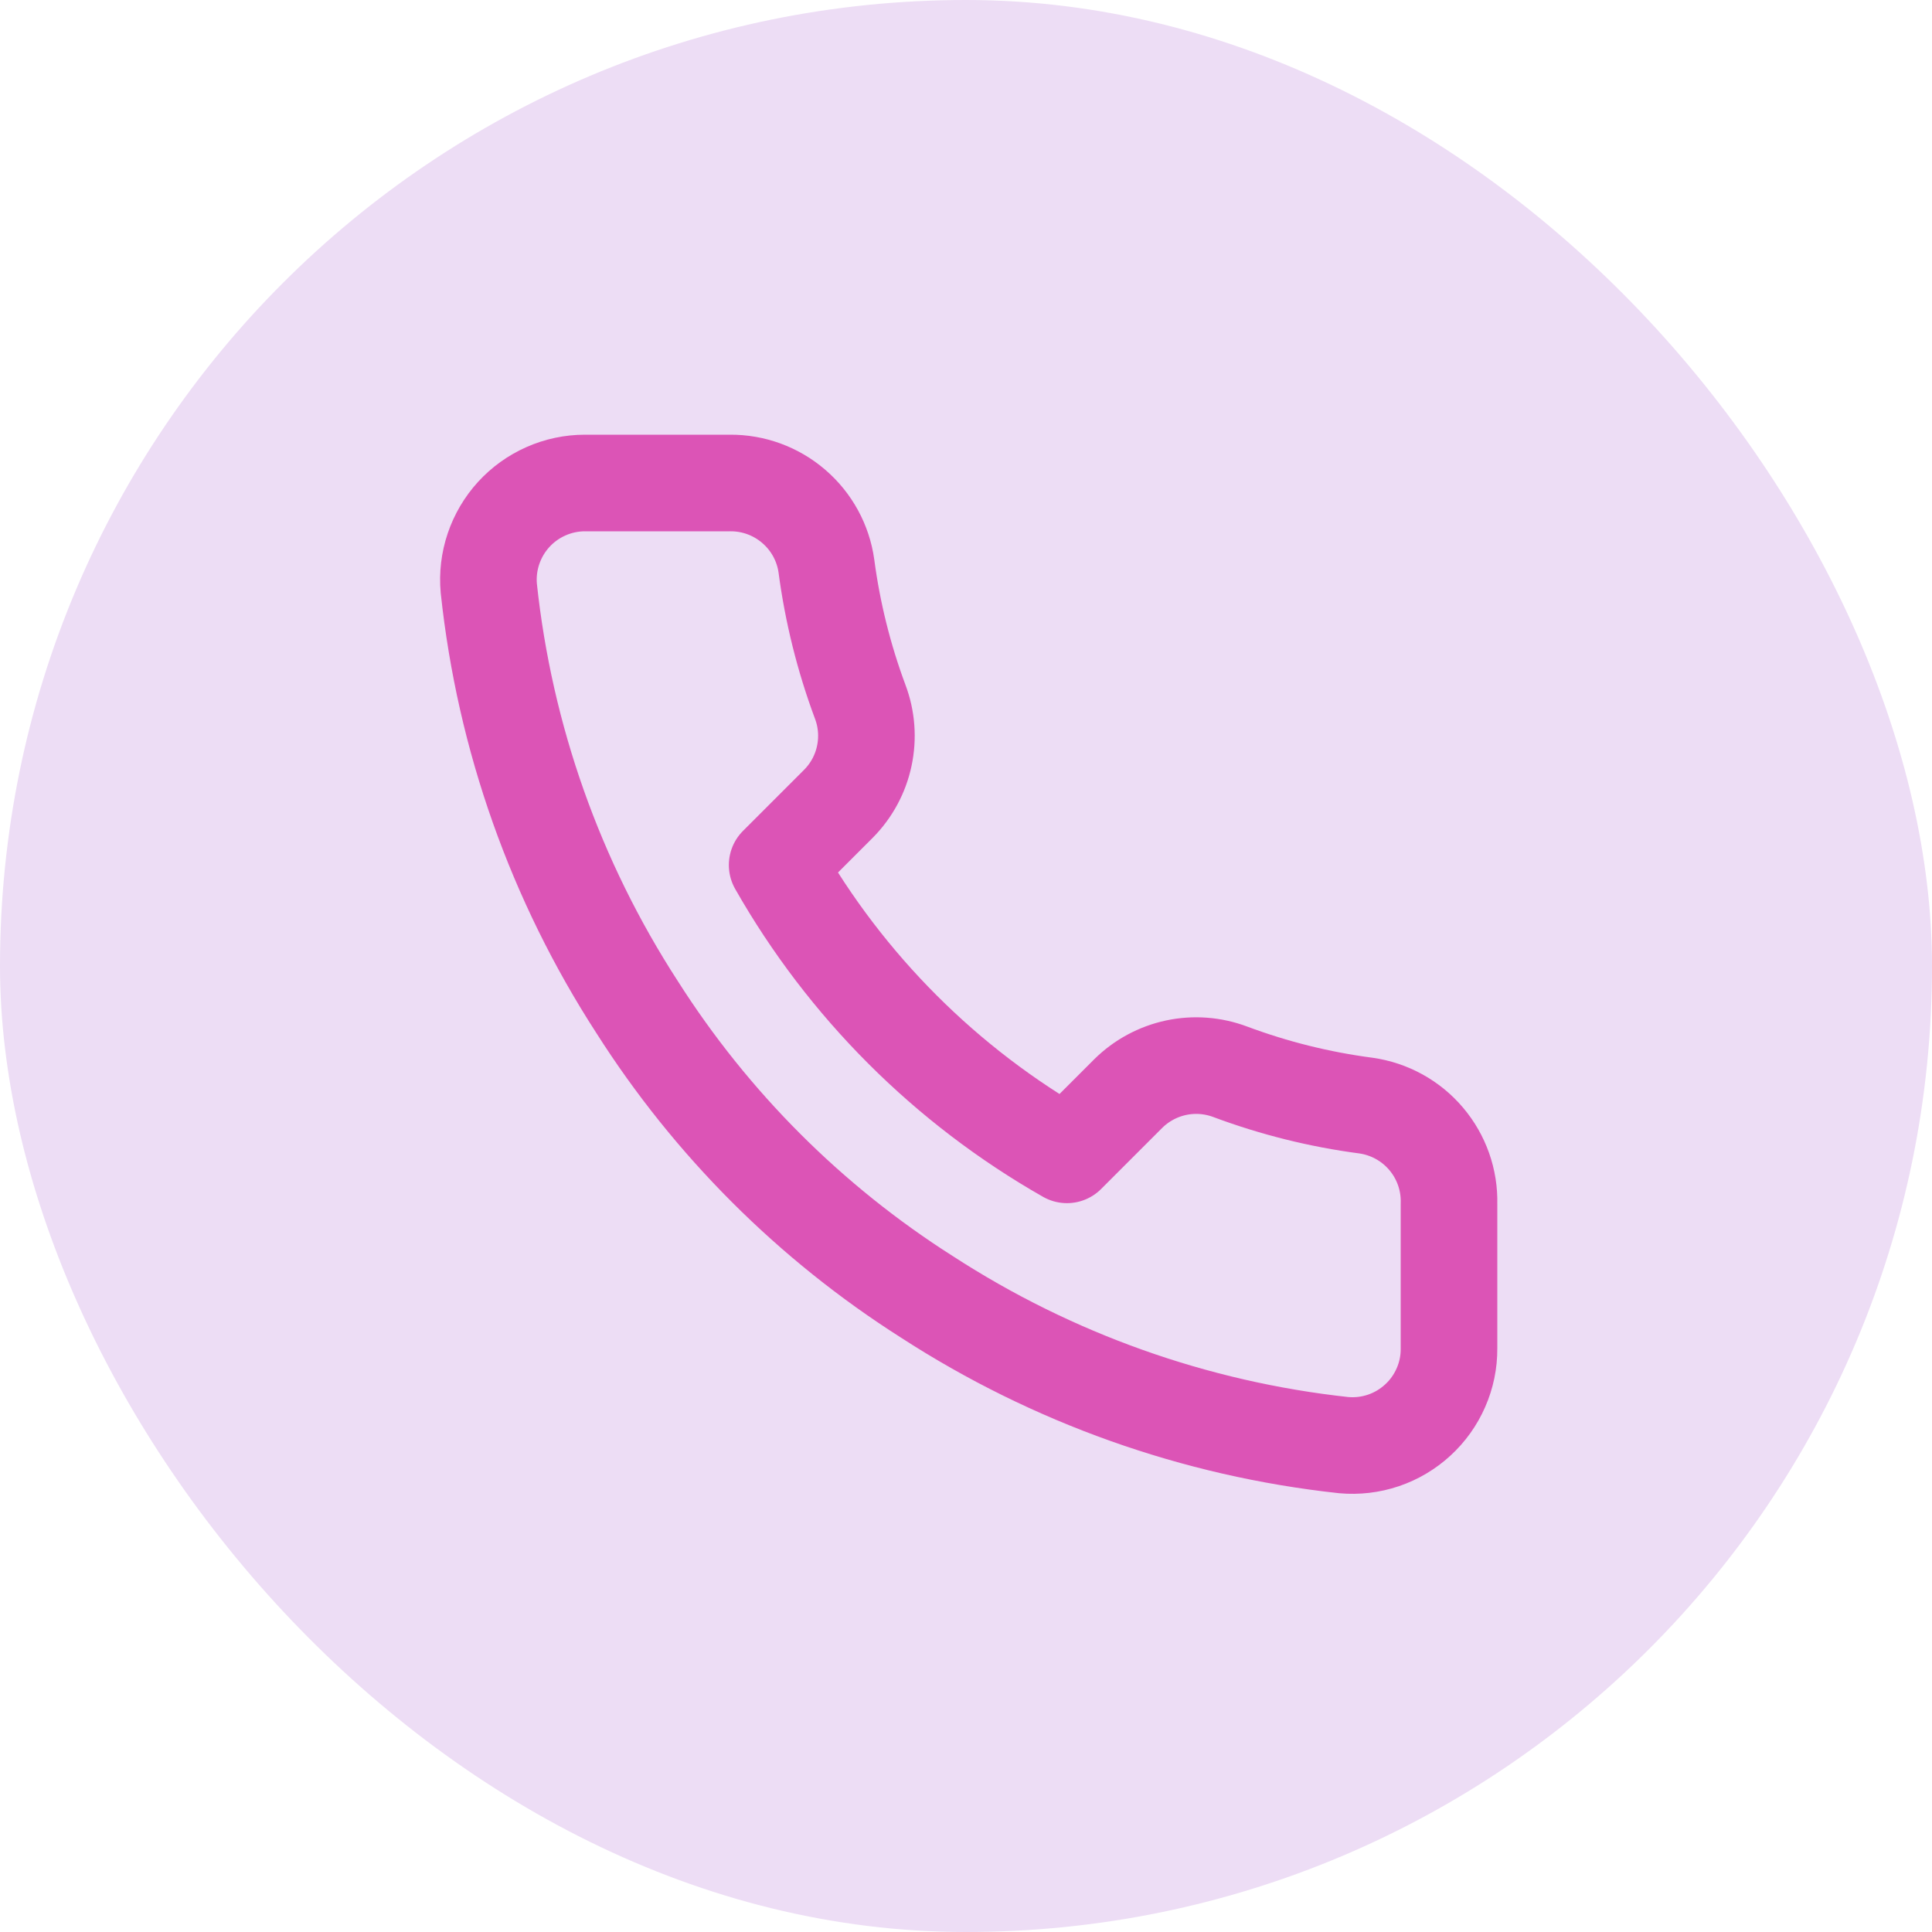
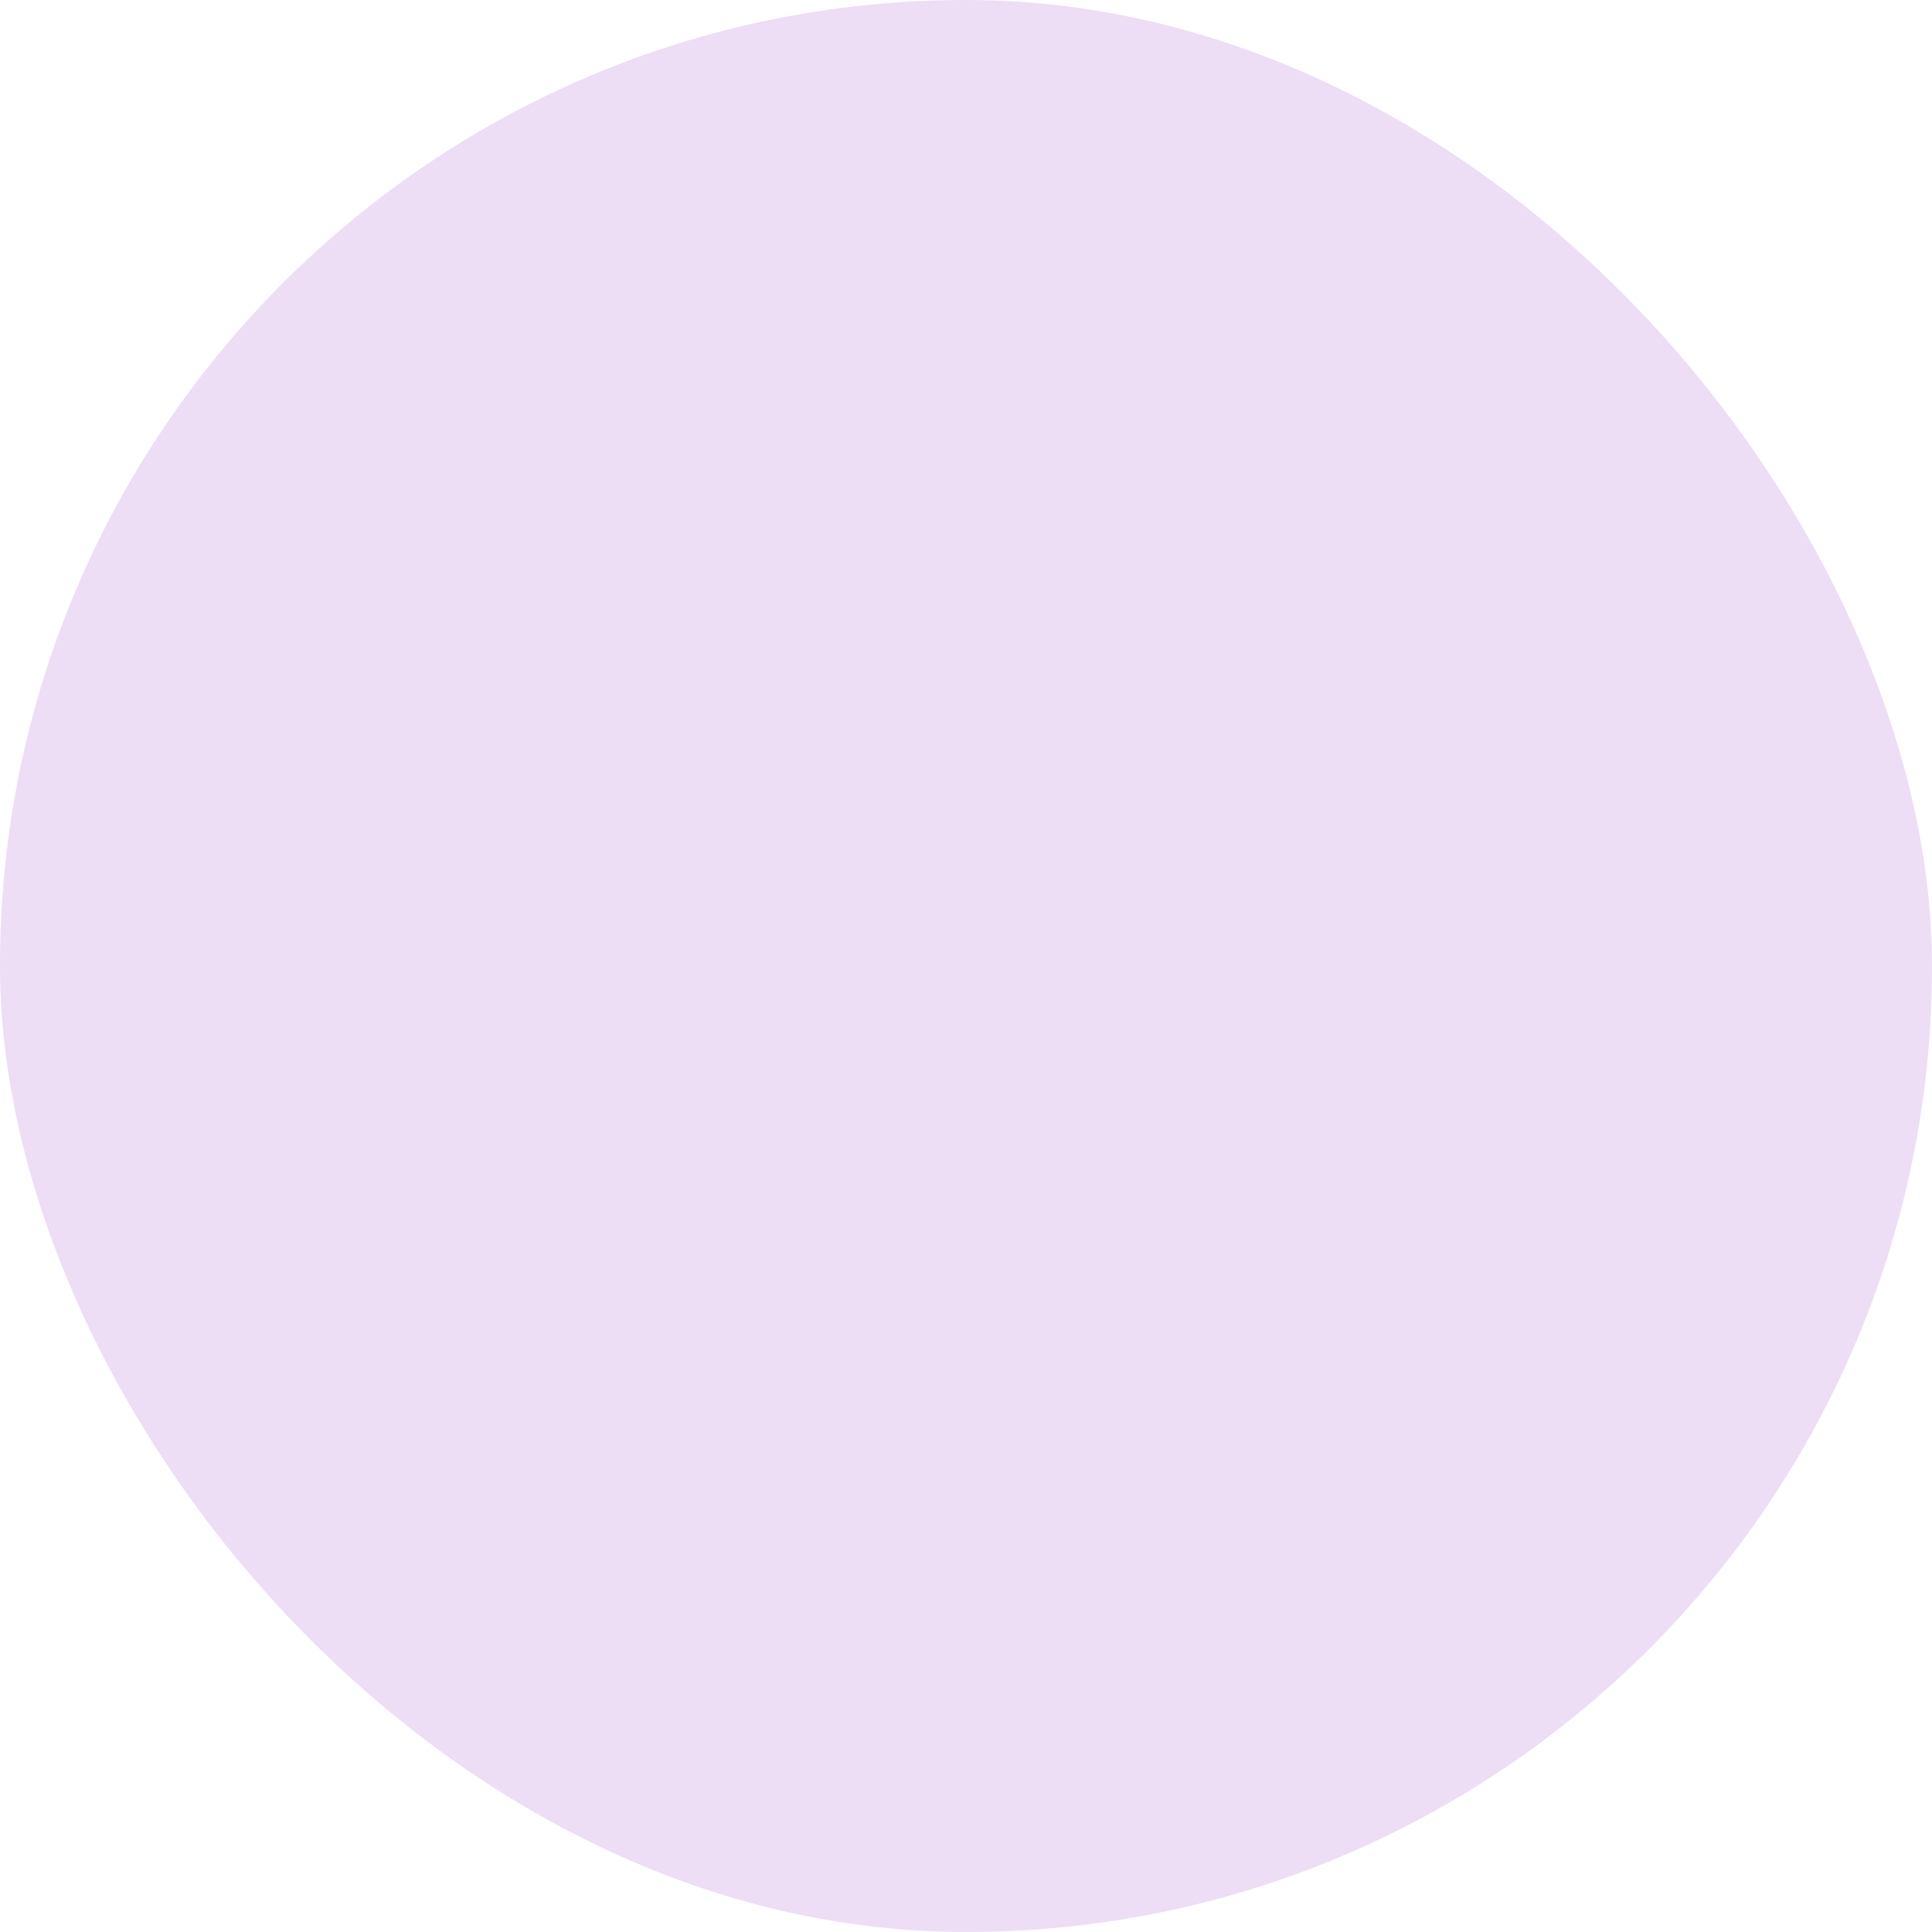
<svg xmlns="http://www.w3.org/2000/svg" width="40" height="40" viewBox="0 0 40 40" fill="none">
  <rect width="40" height="40" rx="20" fill="#EDDDF5" />
-   <path d="M30 24.92V27.92C30.002 28.199 29.945 28.474 29.833 28.729C29.721 28.985 29.558 29.214 29.352 29.402C29.147 29.59 28.905 29.734 28.641 29.823C28.377 29.912 28.098 29.945 27.82 29.92C24.743 29.586 21.787 28.534 19.19 26.85C16.774 25.315 14.726 23.266 13.19 20.85C11.5 18.241 10.449 15.271 10.12 12.18C10.095 11.904 10.128 11.625 10.217 11.362C10.306 11.099 10.448 10.857 10.635 10.652C10.822 10.447 11.05 10.283 11.304 10.171C11.558 10.058 11.833 10 12.11 10H15.11C15.596 9.995 16.066 10.167 16.434 10.484C16.802 10.8 17.043 11.239 17.11 11.72C17.237 12.68 17.472 13.623 17.81 14.53C17.945 14.888 17.974 15.277 17.894 15.651C17.815 16.025 17.629 16.368 17.36 16.64L16.09 17.91C17.514 20.414 19.587 22.486 22.09 23.91L23.36 22.64C23.632 22.371 23.976 22.186 24.349 22.106C24.724 22.026 25.113 22.056 25.47 22.19C26.378 22.529 27.32 22.764 28.28 22.89C28.766 22.959 29.21 23.203 29.527 23.578C29.844 23.952 30.013 24.43 30 24.92Z" stroke="#DC54B6" stroke-width="2" stroke-linecap="round" stroke-linejoin="round" />
</svg>